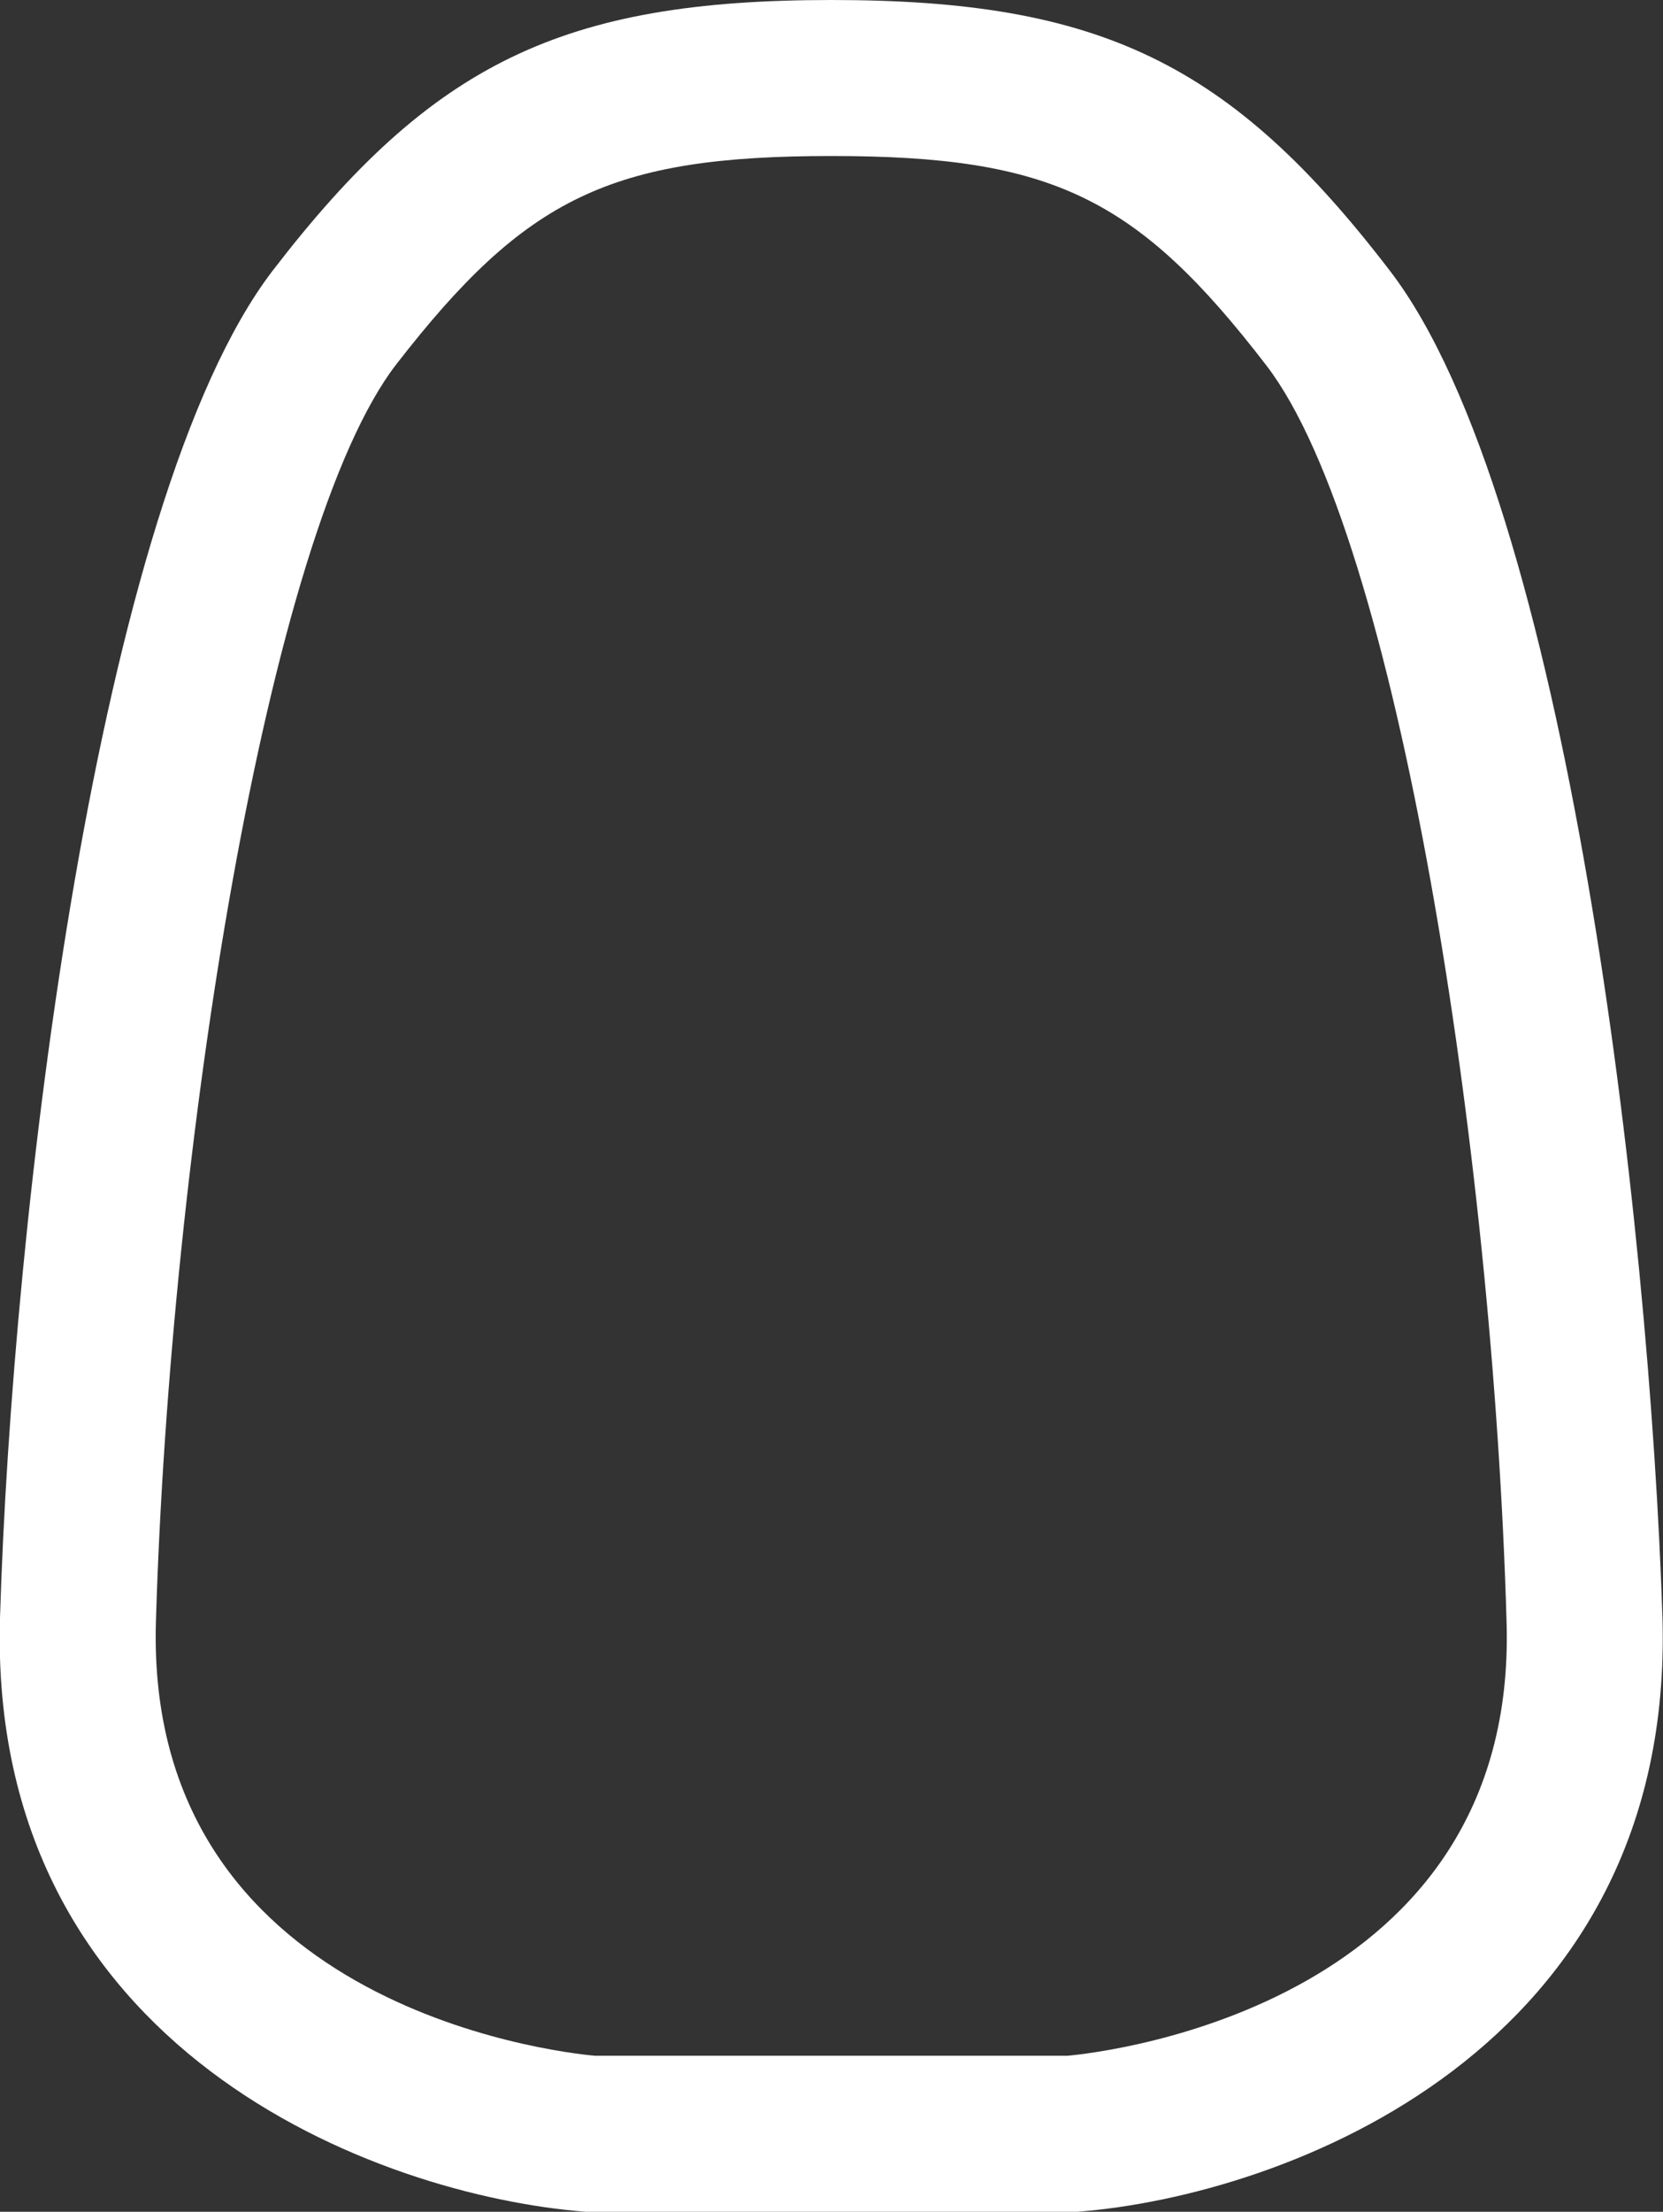
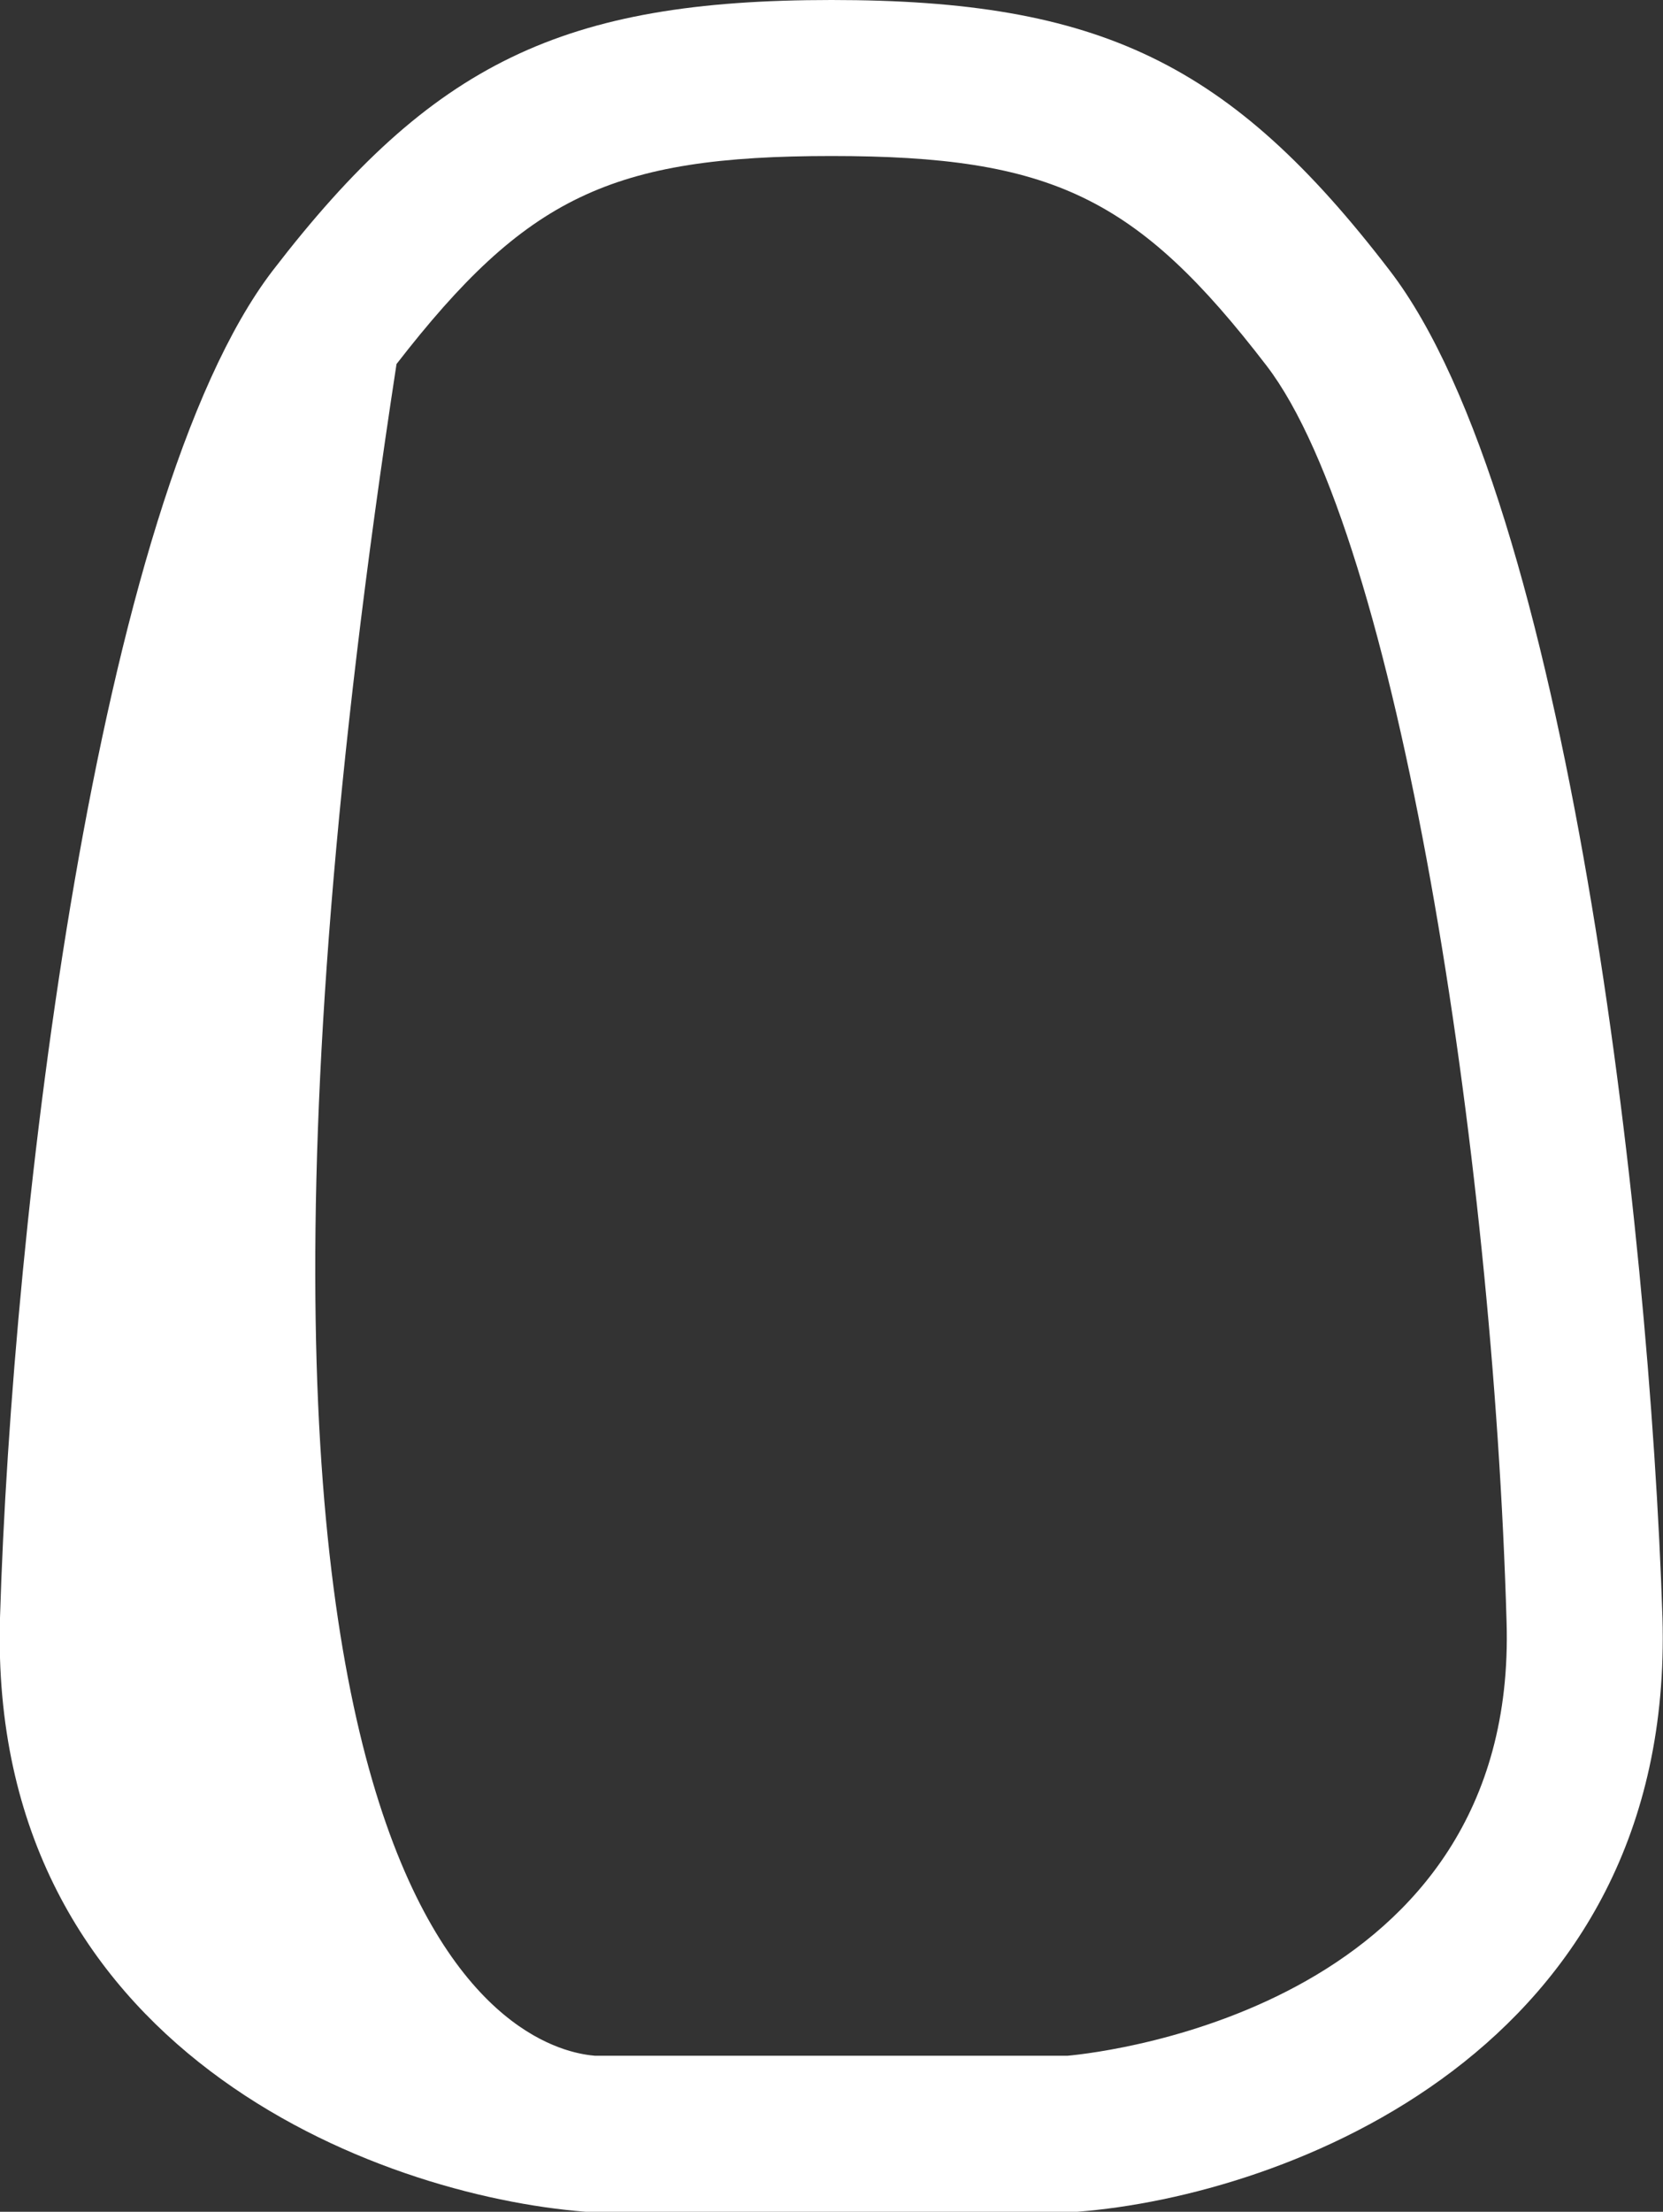
<svg xmlns="http://www.w3.org/2000/svg" viewBox="0 0 32 42.53">
  <rect x="0" y="0" width="32" height="42.53" fill="#333333" stroke="none" />
  <defs>
    <style>.cls-1{fill:#fff;}</style>
  </defs>
  <title>ICONOSDIFICULTAD RECETA 2</title>
  <g id="Capa_2" data-name="Capa 2">
    <g id="Capa_1-2" data-name="Capa 1">
-       <path class="cls-1" d="M20.67,42.53h-9.4C7.27,42.22-.24,39.43,0,31.11.23,23.44,1.85,9.63,5.25,5.2,8.32,1.21,10.83,0,16,0s7.68,1.21,10.74,5.2h0c3.41,4.43,5,18.24,5.25,25.91.24,8.32-7.26,11.11-11.26,11.42Zm-9.22-3h9.09c.78-.07,8.67-1,8.45-8.34-.26-9.07-2.1-20.88-4.62-24.16h0C21.88,3.79,20.24,3,16,3s-5.88.79-8.37,4S3.27,22.13,3,31.19C2.79,38.54,10.66,39.46,11.45,39.53Z" />
+       <path class="cls-1" d="M20.67,42.53h-9.4C7.27,42.22-.24,39.43,0,31.11.23,23.44,1.85,9.63,5.25,5.2,8.32,1.21,10.83,0,16,0s7.68,1.21,10.74,5.2h0c3.41,4.43,5,18.24,5.25,25.91.24,8.32-7.26,11.11-11.26,11.42Zm-9.22-3h9.09c.78-.07,8.67-1,8.45-8.34-.26-9.07-2.1-20.88-4.62-24.16h0C21.88,3.79,20.24,3,16,3s-5.88.79-8.37,4C2.79,38.54,10.66,39.46,11.45,39.53Z" />
    </g>
  </g>
</svg>